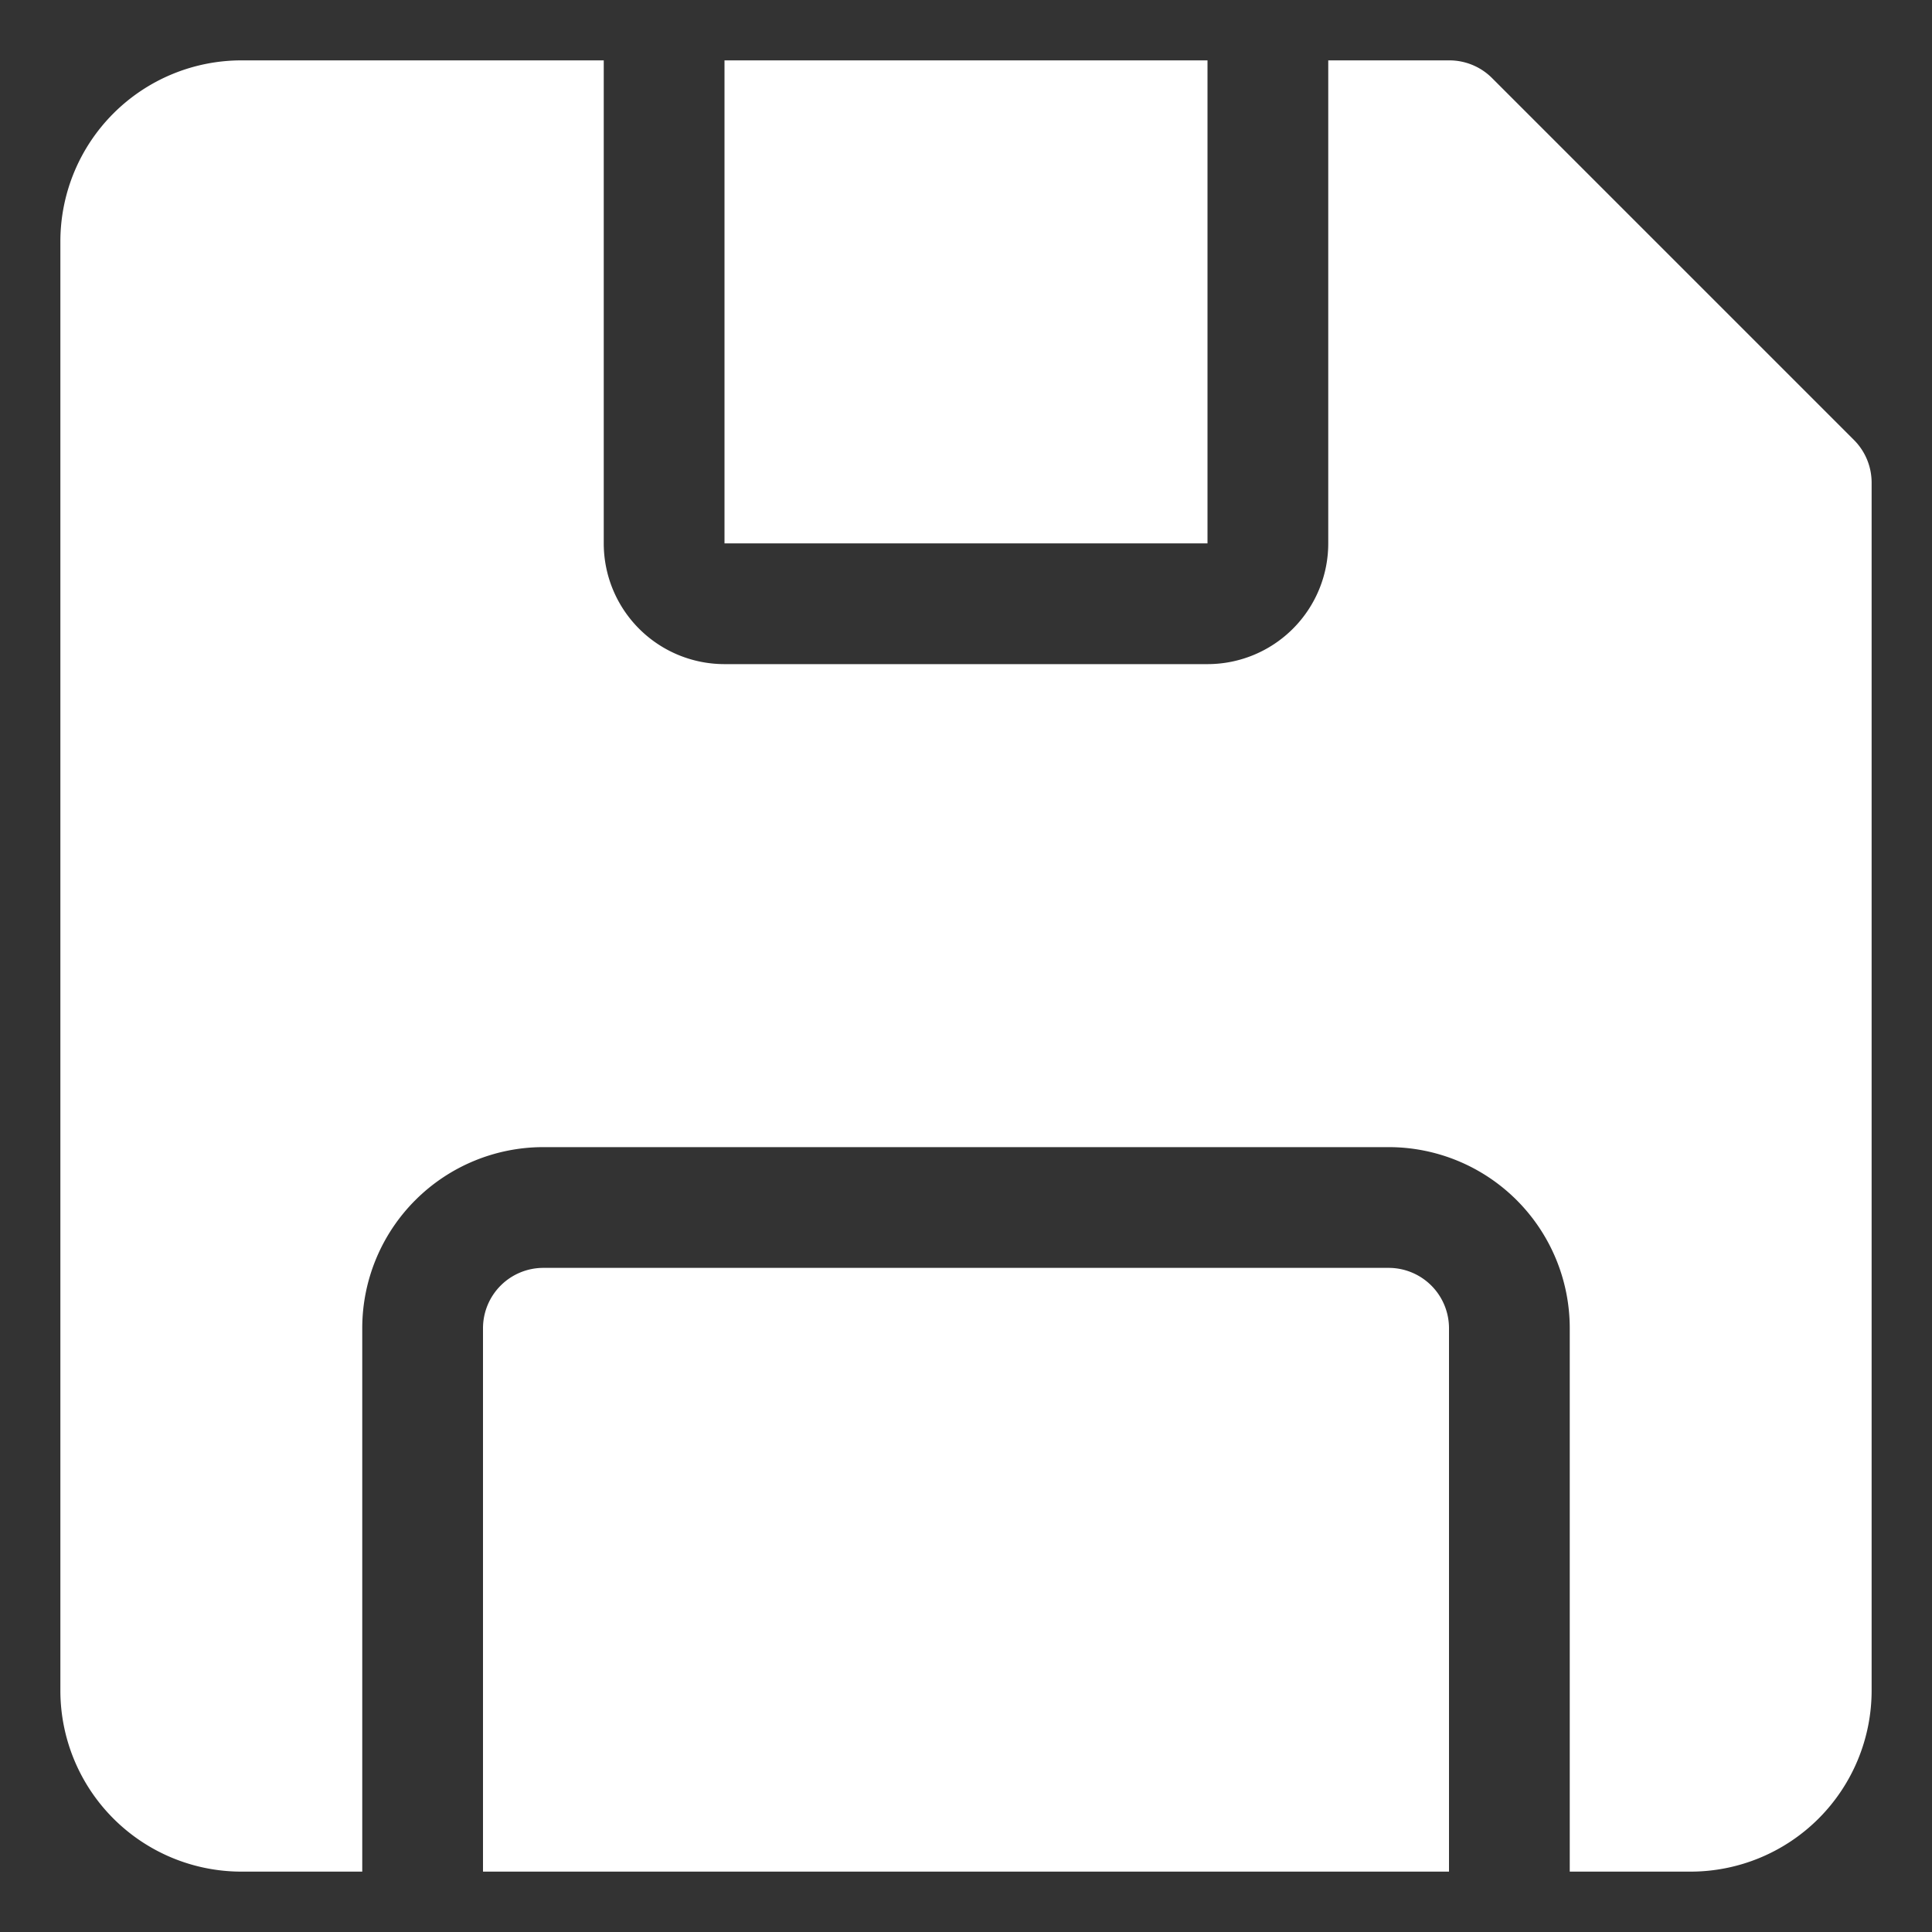
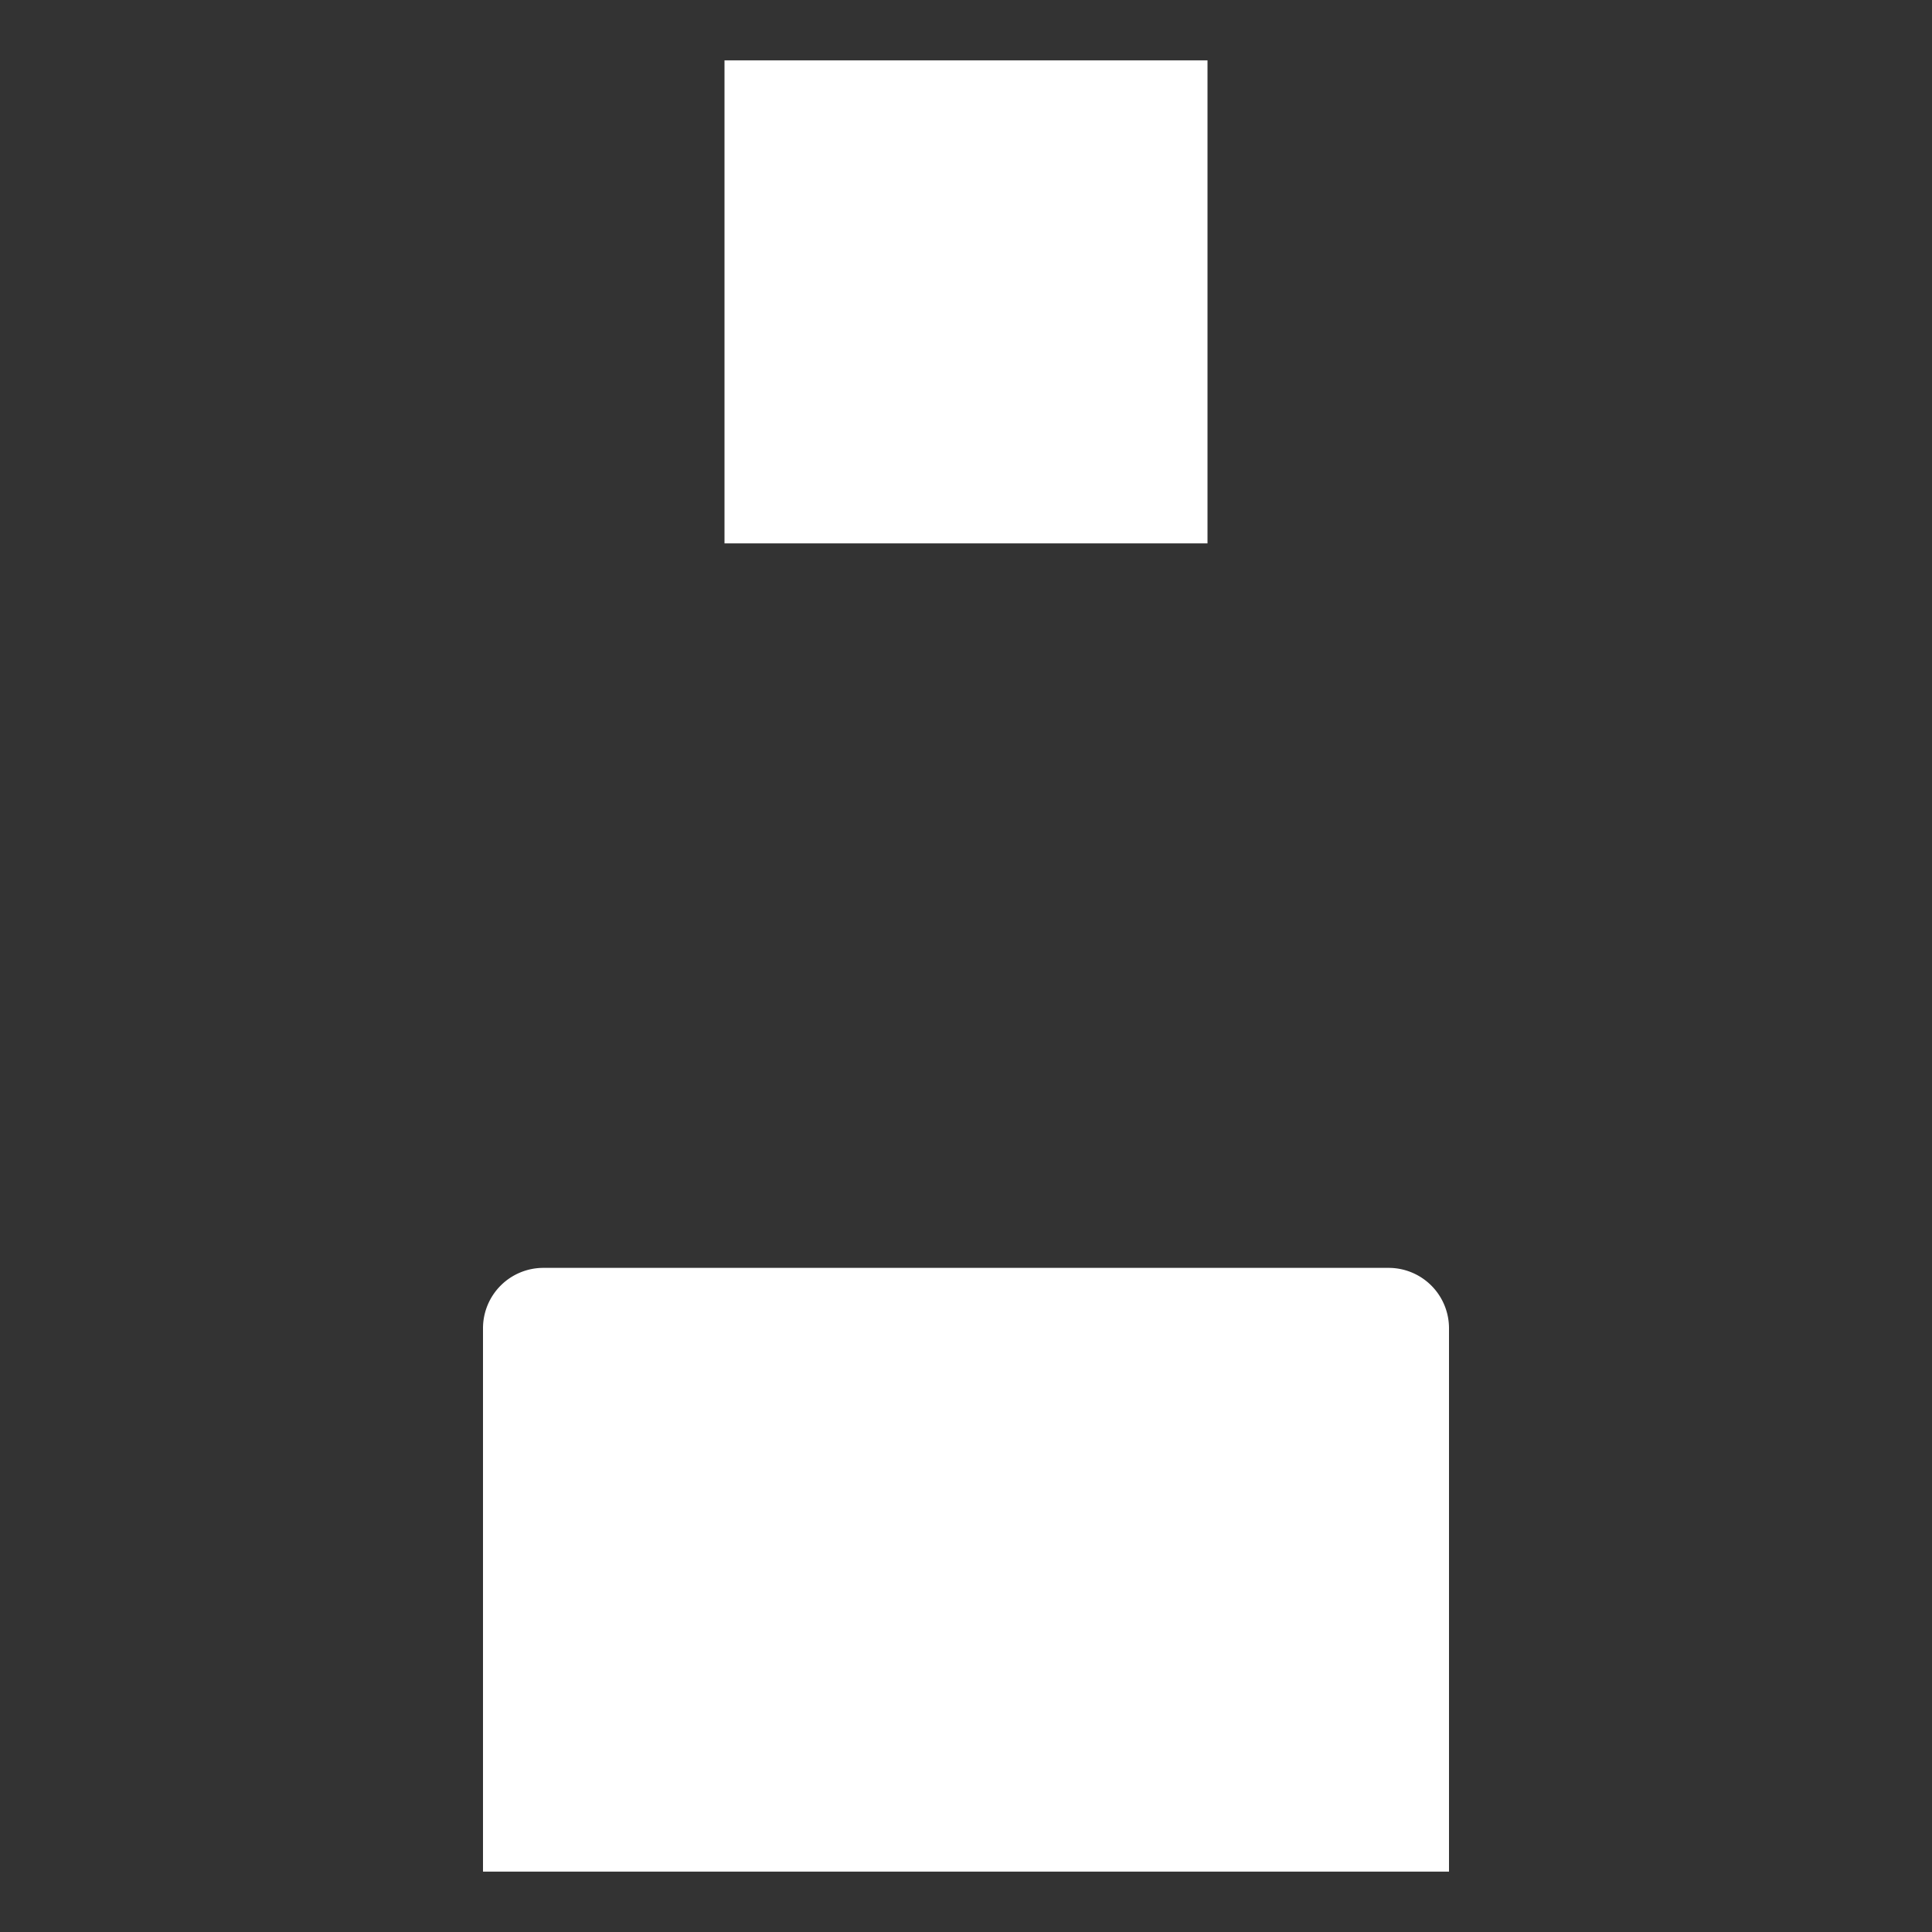
<svg xmlns="http://www.w3.org/2000/svg" version="1.1" width="512" height="512" x="0" y="0" viewBox="0 0 32 32" style="enable-background:new 0 0 512 512" xml:space="preserve">
  <rect x="0" y="0" width="32" height="32" fill="#333333" stroke="none" />
  <g>
-     <path d="m30.71 7.29-6-6A1 1 0 0 0 24 1h-2v8a2 2 0 0 1-2 2h-8a2 2 0 0 1-2-2V1H4a3 3 0 0 0-3 3v24a3 3 0 0 0 3 3h2v-9a3 3 0 0 1 3-3h14a3 3 0 0 1 3 3v9h2a3 3 0 0 0 3-3V8a1 1 0 0 0-.29-.71z" fill="#ffffff" opacity="1" data-original="#000000" />
    <path d="M12 1h8v8h-8zM23 21H9a1 1 0 0 0-1 1v9h16v-9a1 1 0 0 0-1-1z" fill="#ffffff" opacity="1" data-original="#000000" />
  </g>
</svg>